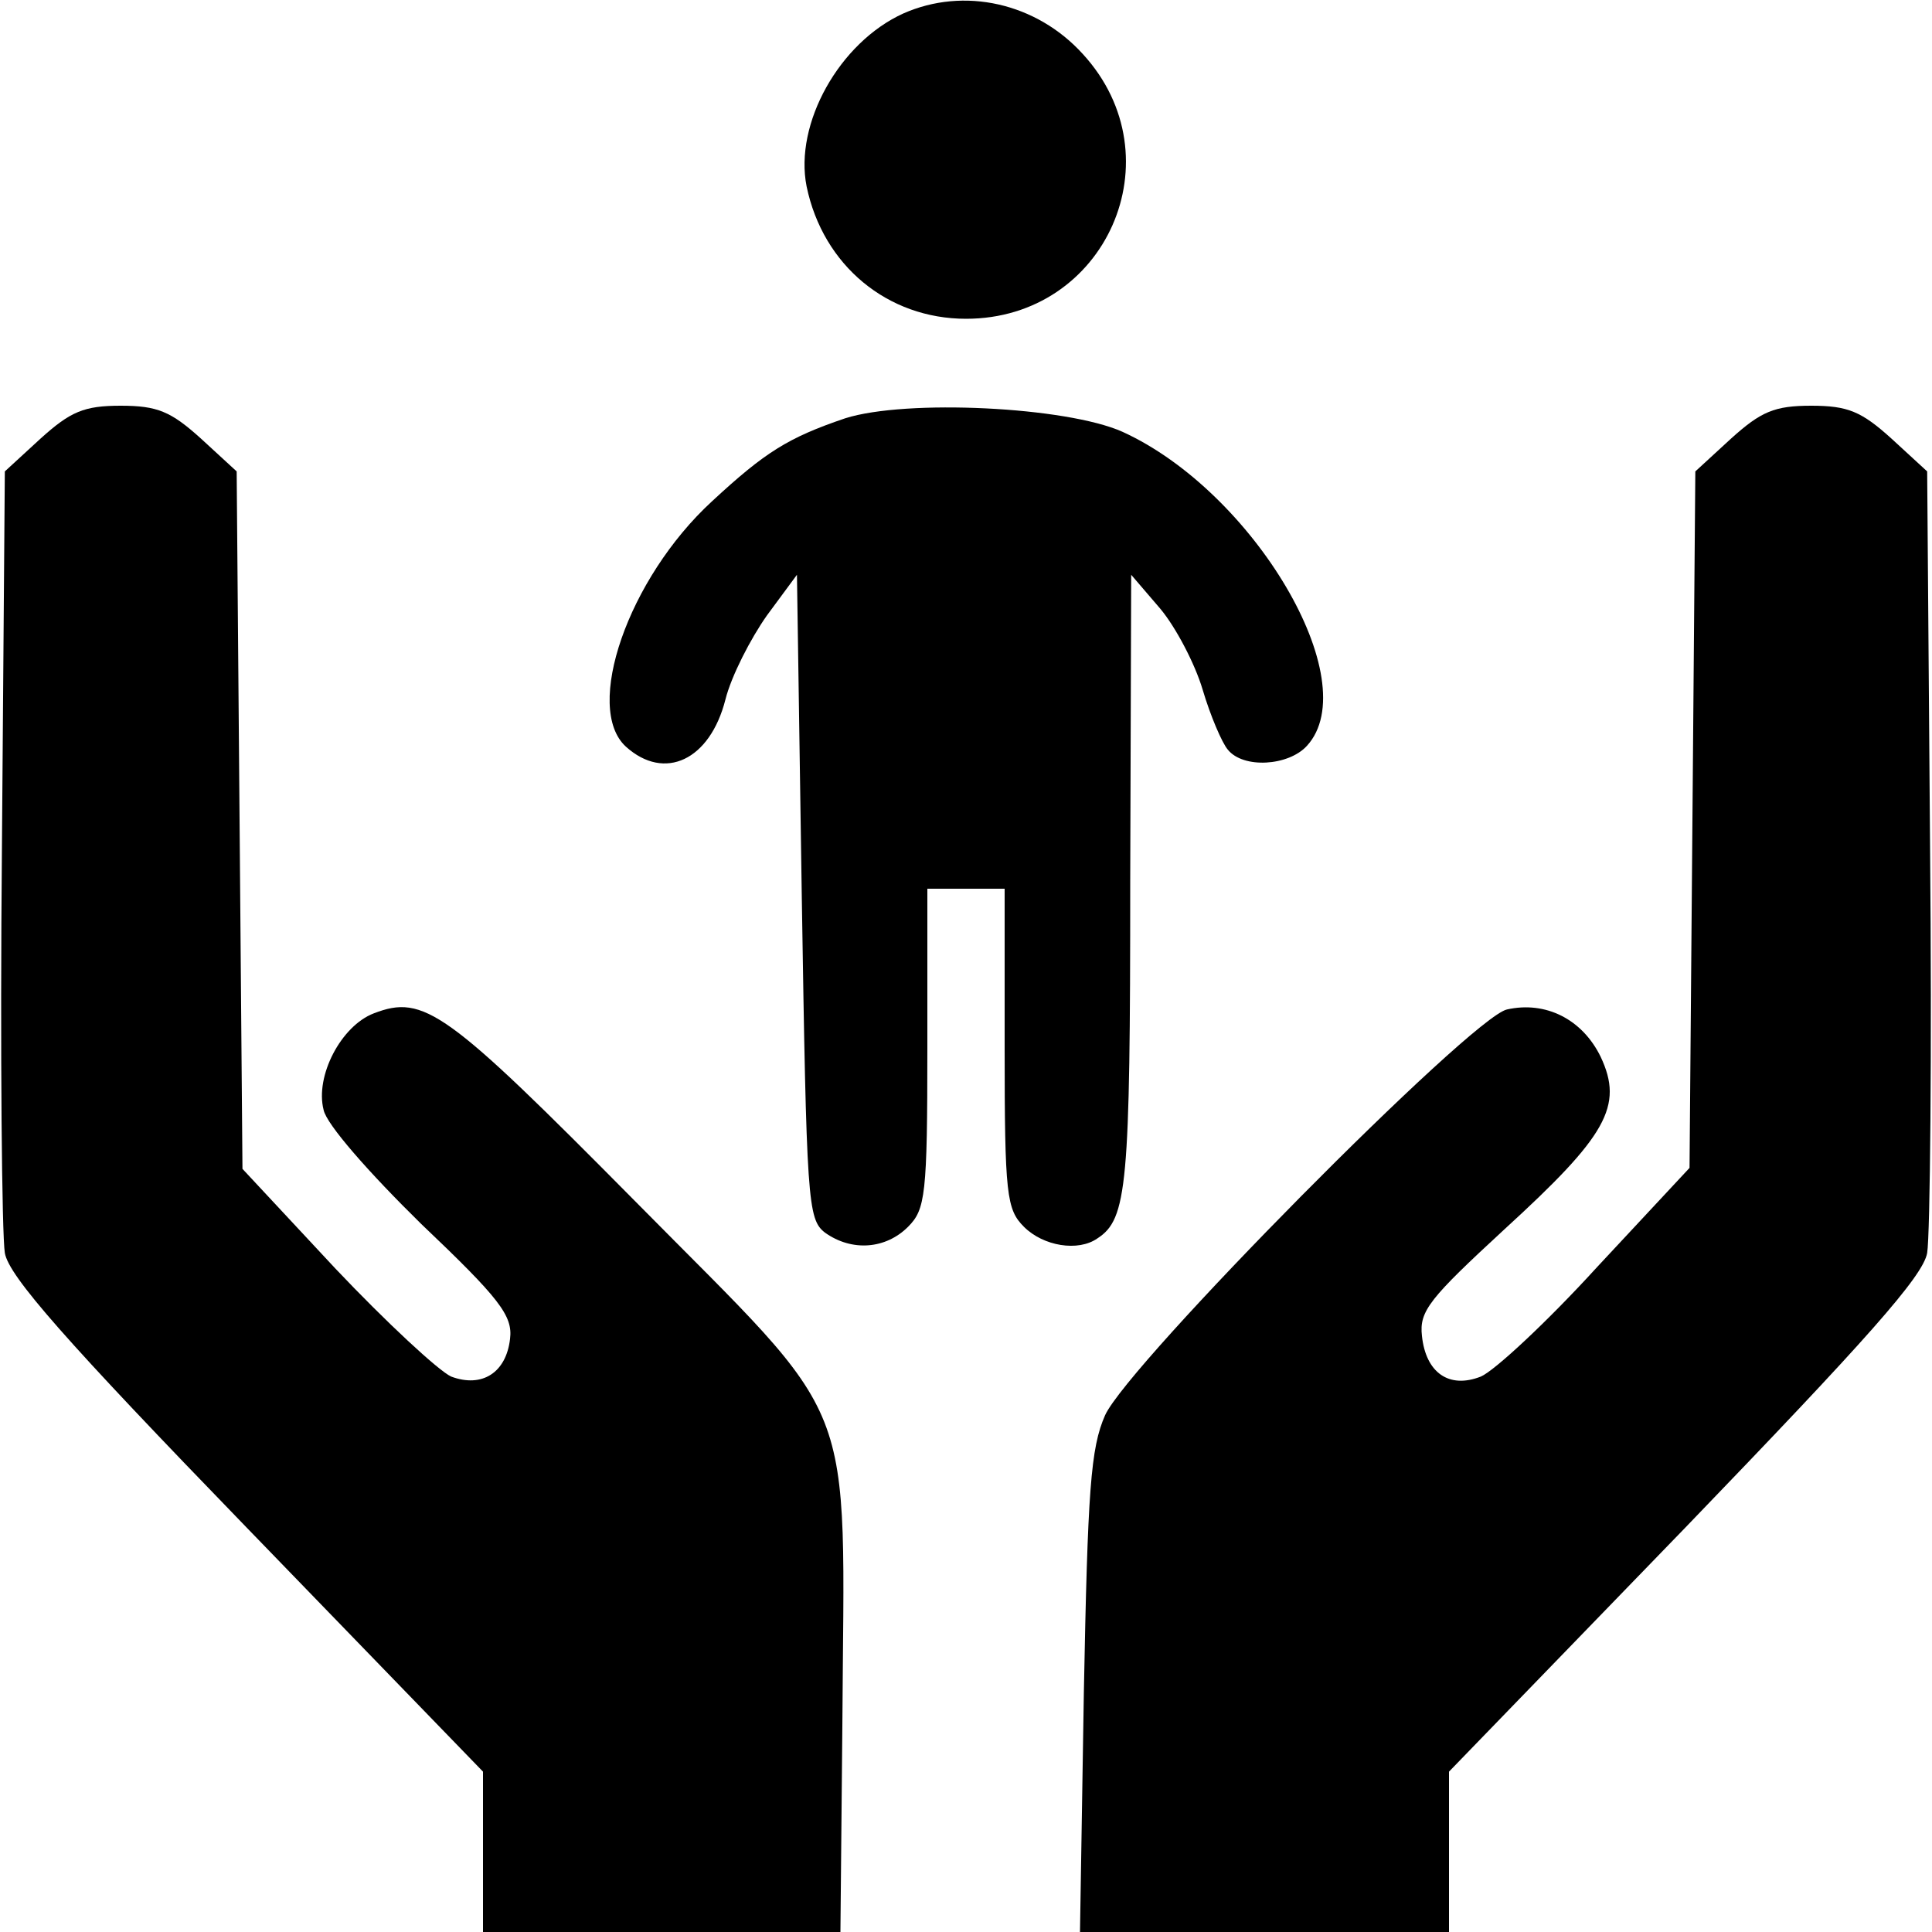
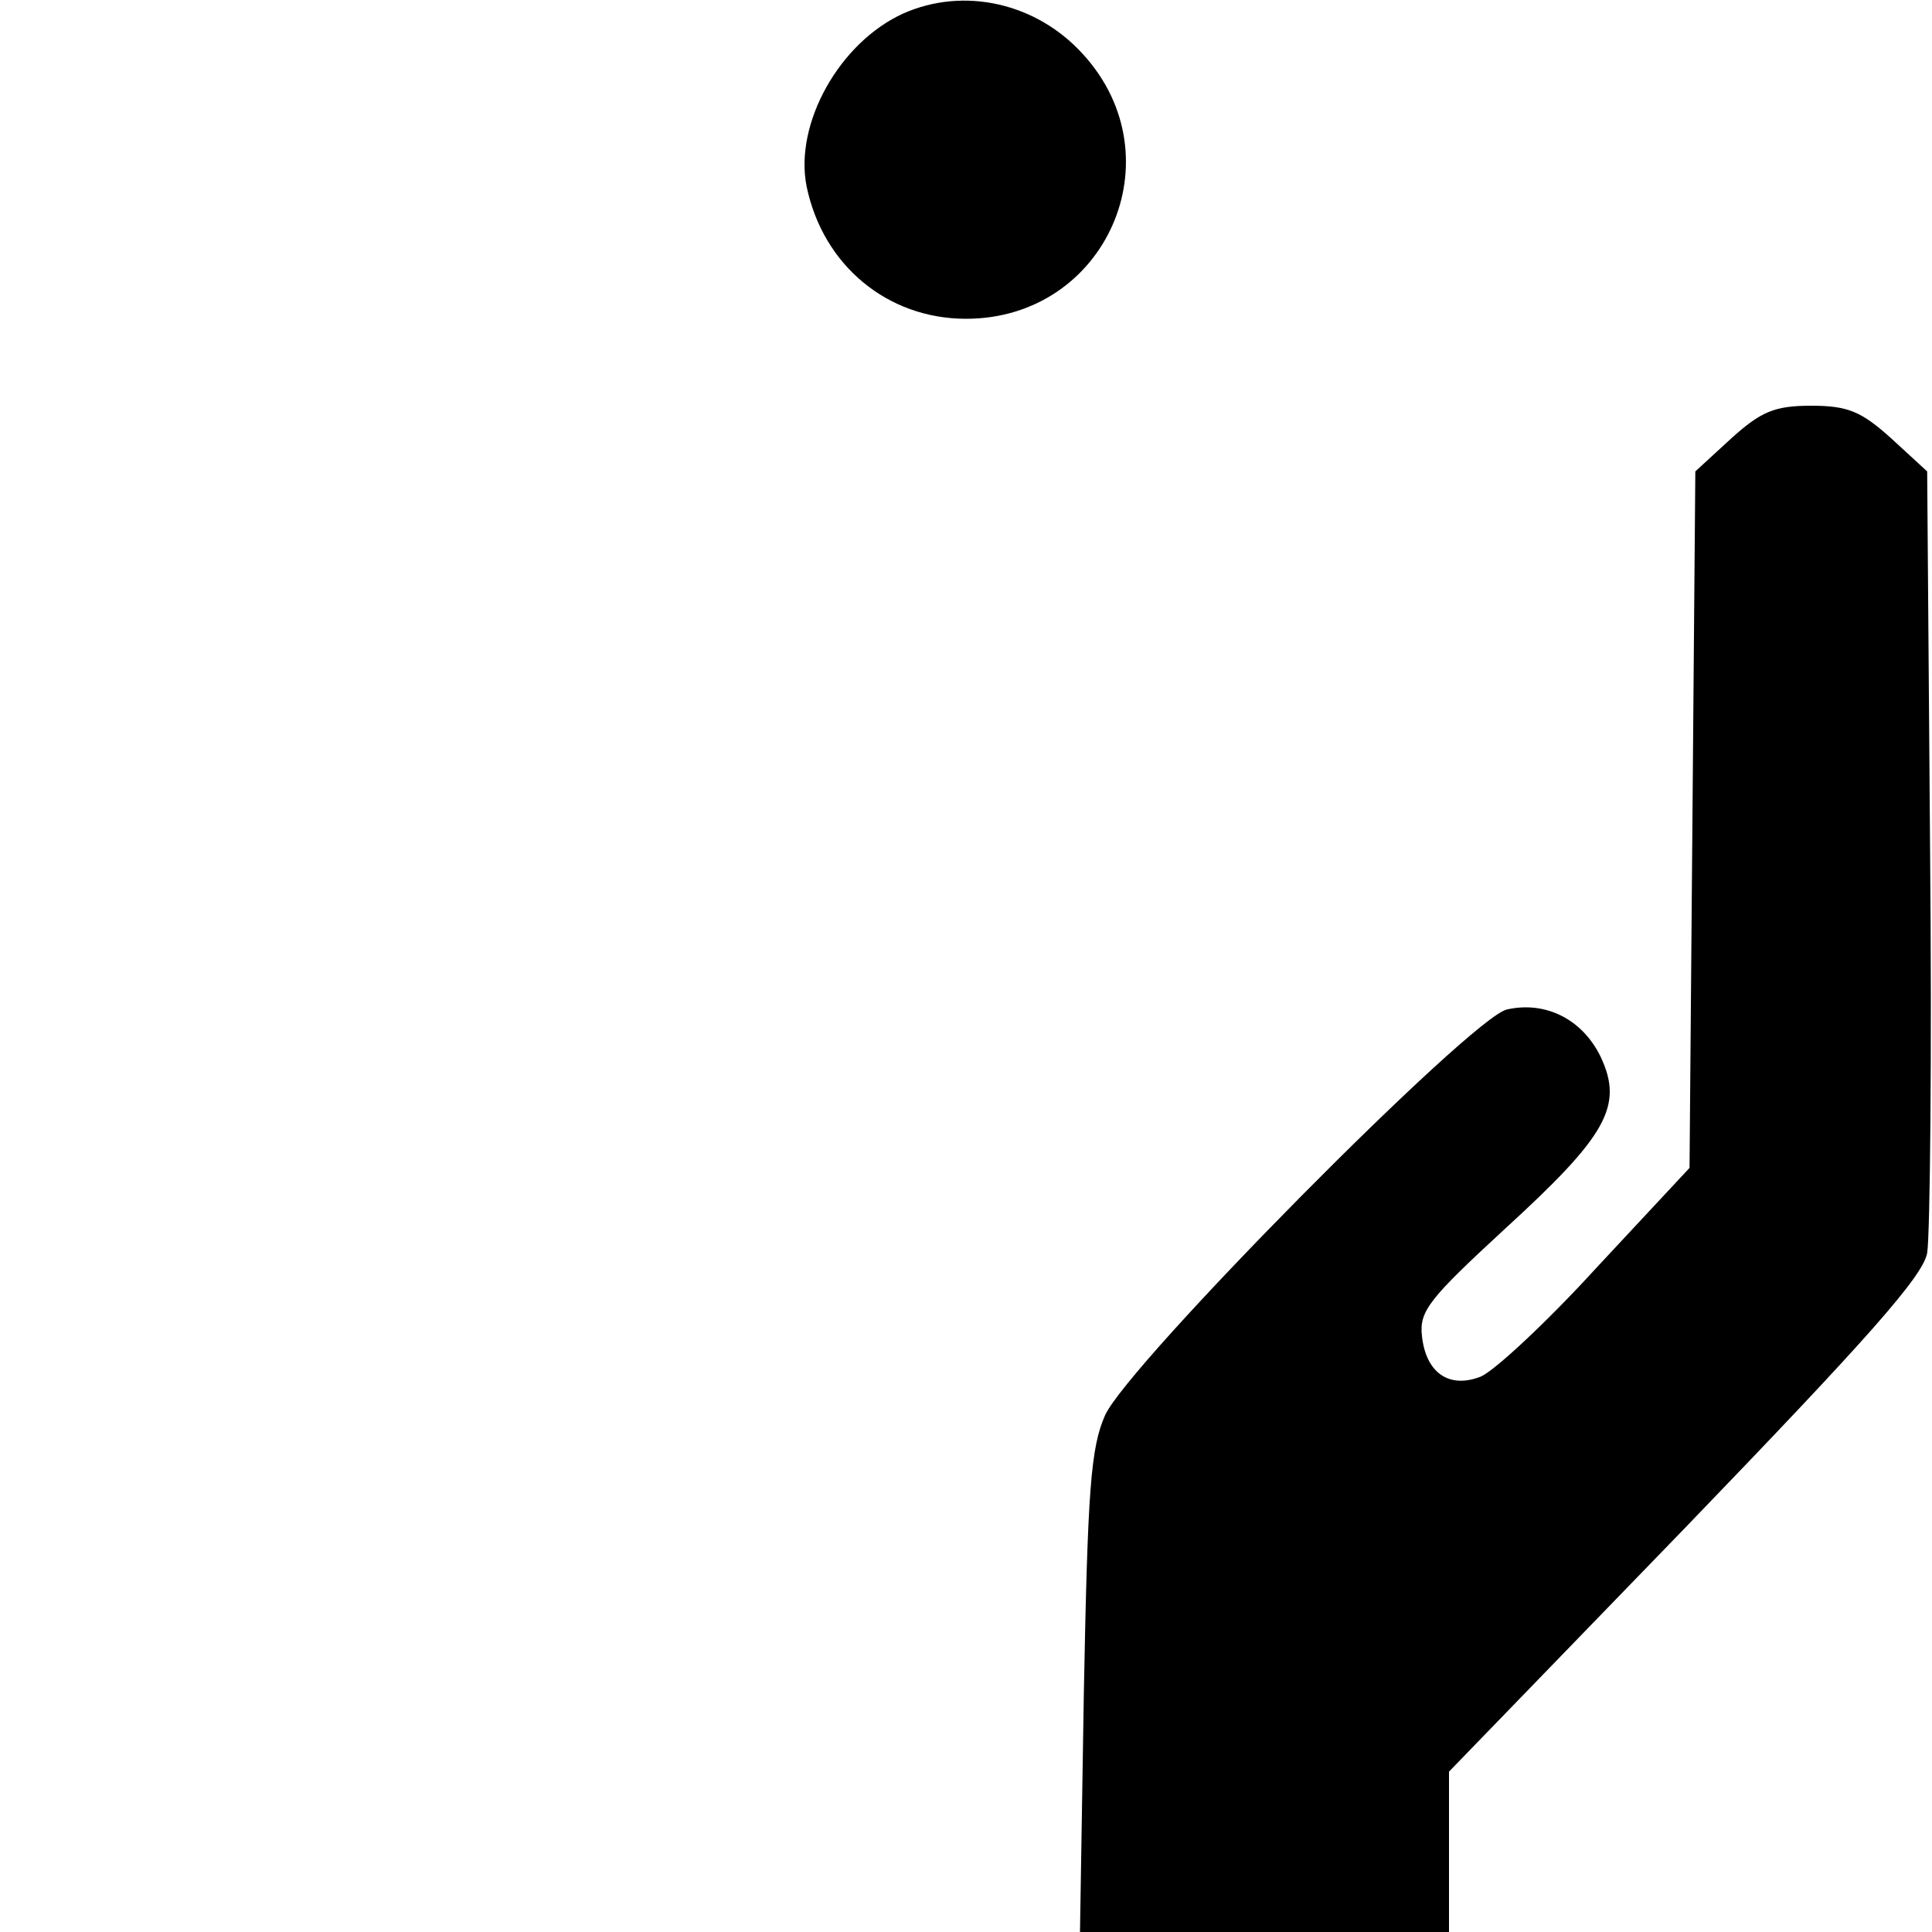
<svg xmlns="http://www.w3.org/2000/svg" width="200pt" height="200pt" viewBox="0 0 200 200" preserveAspectRatio="xMidYMid meet">
  <g transform="translate(0,200) scale(0.1,-0.1)" fill="#000000" stroke="none">
    <path d="M935 1986 c-66 -30 -113 -114 -100 -179 17 -82 84 -137 165 -137 145 0 219 167 121 274 -48 53 -123 70 -186 42z" />
-     <path d="M42 1546 l-37 -34 -3 -389 c-2 -213 0 -402 3 -420 4 -24 63 -91 250 -284 l245 -253 0 -83 0 -83 185 0 185 0 2 213 c2 352 20 306 -215 544 -195 197 -218 214 -270 194 -34 -13 -61 -65 -52 -100 3 -15 47 -65 101 -118 81 -77 95 -95 92 -119 -4 -35 -29 -51 -61 -39 -13 6 -67 56 -120 112 l-96 103 -3 361 -3 361 -37 34 c-31 28 -45 34 -83 34 -38 0 -52 -6 -83 -34z" />
-     <path d="M875 1567 c-59 -20 -83 -35 -138 -86 -87 -80 -133 -214 -89 -254 40 -36 87 -14 103 49 6 24 26 63 43 87 l31 42 5 -333 c5 -316 6 -334 24 -348 28 -20 63 -17 86 6 18 18 20 33 20 185 l0 165 40 0 40 0 0 -165 c0 -152 2 -167 20 -185 20 -20 56 -26 76 -12 31 20 34 55 34 369 l1 318 30 -35 c16 -19 36 -57 44 -84 8 -27 20 -55 26 -62 16 -20 63 -17 82 4 61 67 -55 263 -191 325 -58 26 -224 34 -287 14z" />
    <path d="M1792 1546 l-37 -34 -3 -361 -3 -360 -96 -103 c-52 -57 -106 -107 -120 -113 -33 -13 -57 4 -61 42 -3 26 8 39 86 111 105 96 123 127 99 178 -19 39 -57 58 -97 49 -37 -8 -392 -367 -416 -420 -15 -34 -18 -77 -22 -287 l-4 -248 191 0 191 0 0 83 0 83 245 253 c187 194 246 260 250 284 3 18 5 207 3 420 l-3 389 -37 34 c-31 28 -45 34 -83 34 -38 0 -52 -6 -83 -34z" />
  </g>
</svg>